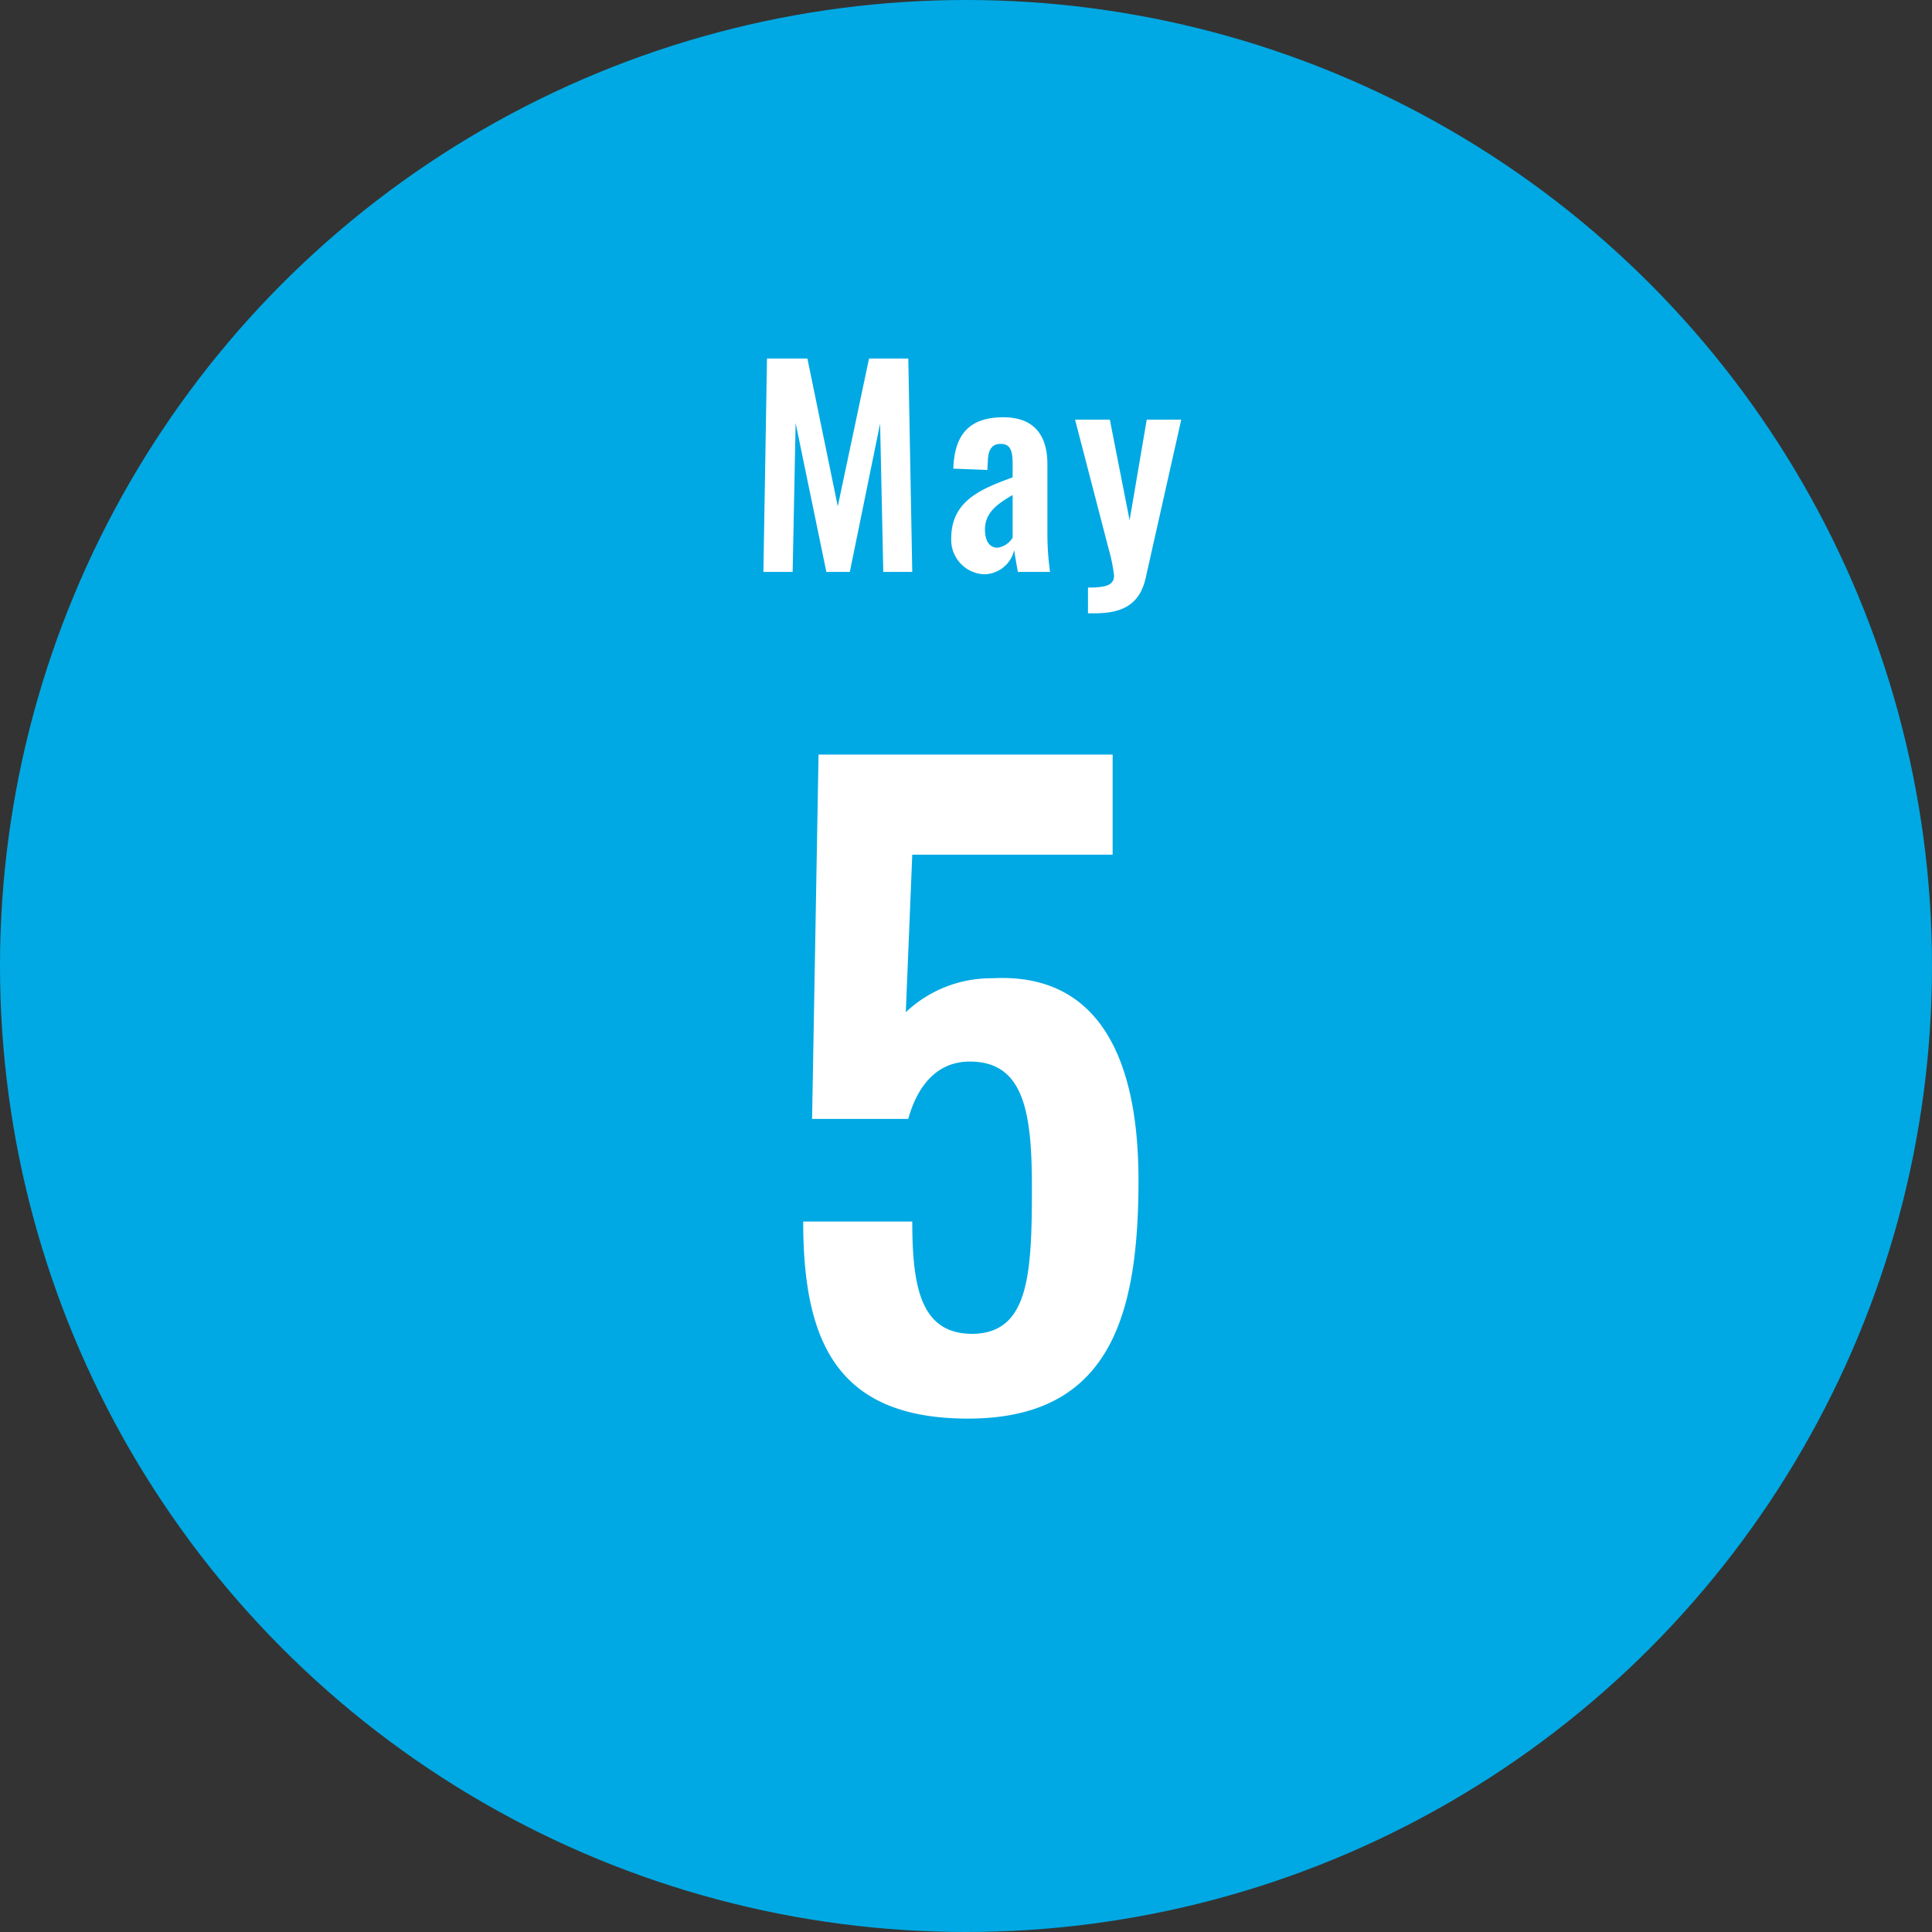
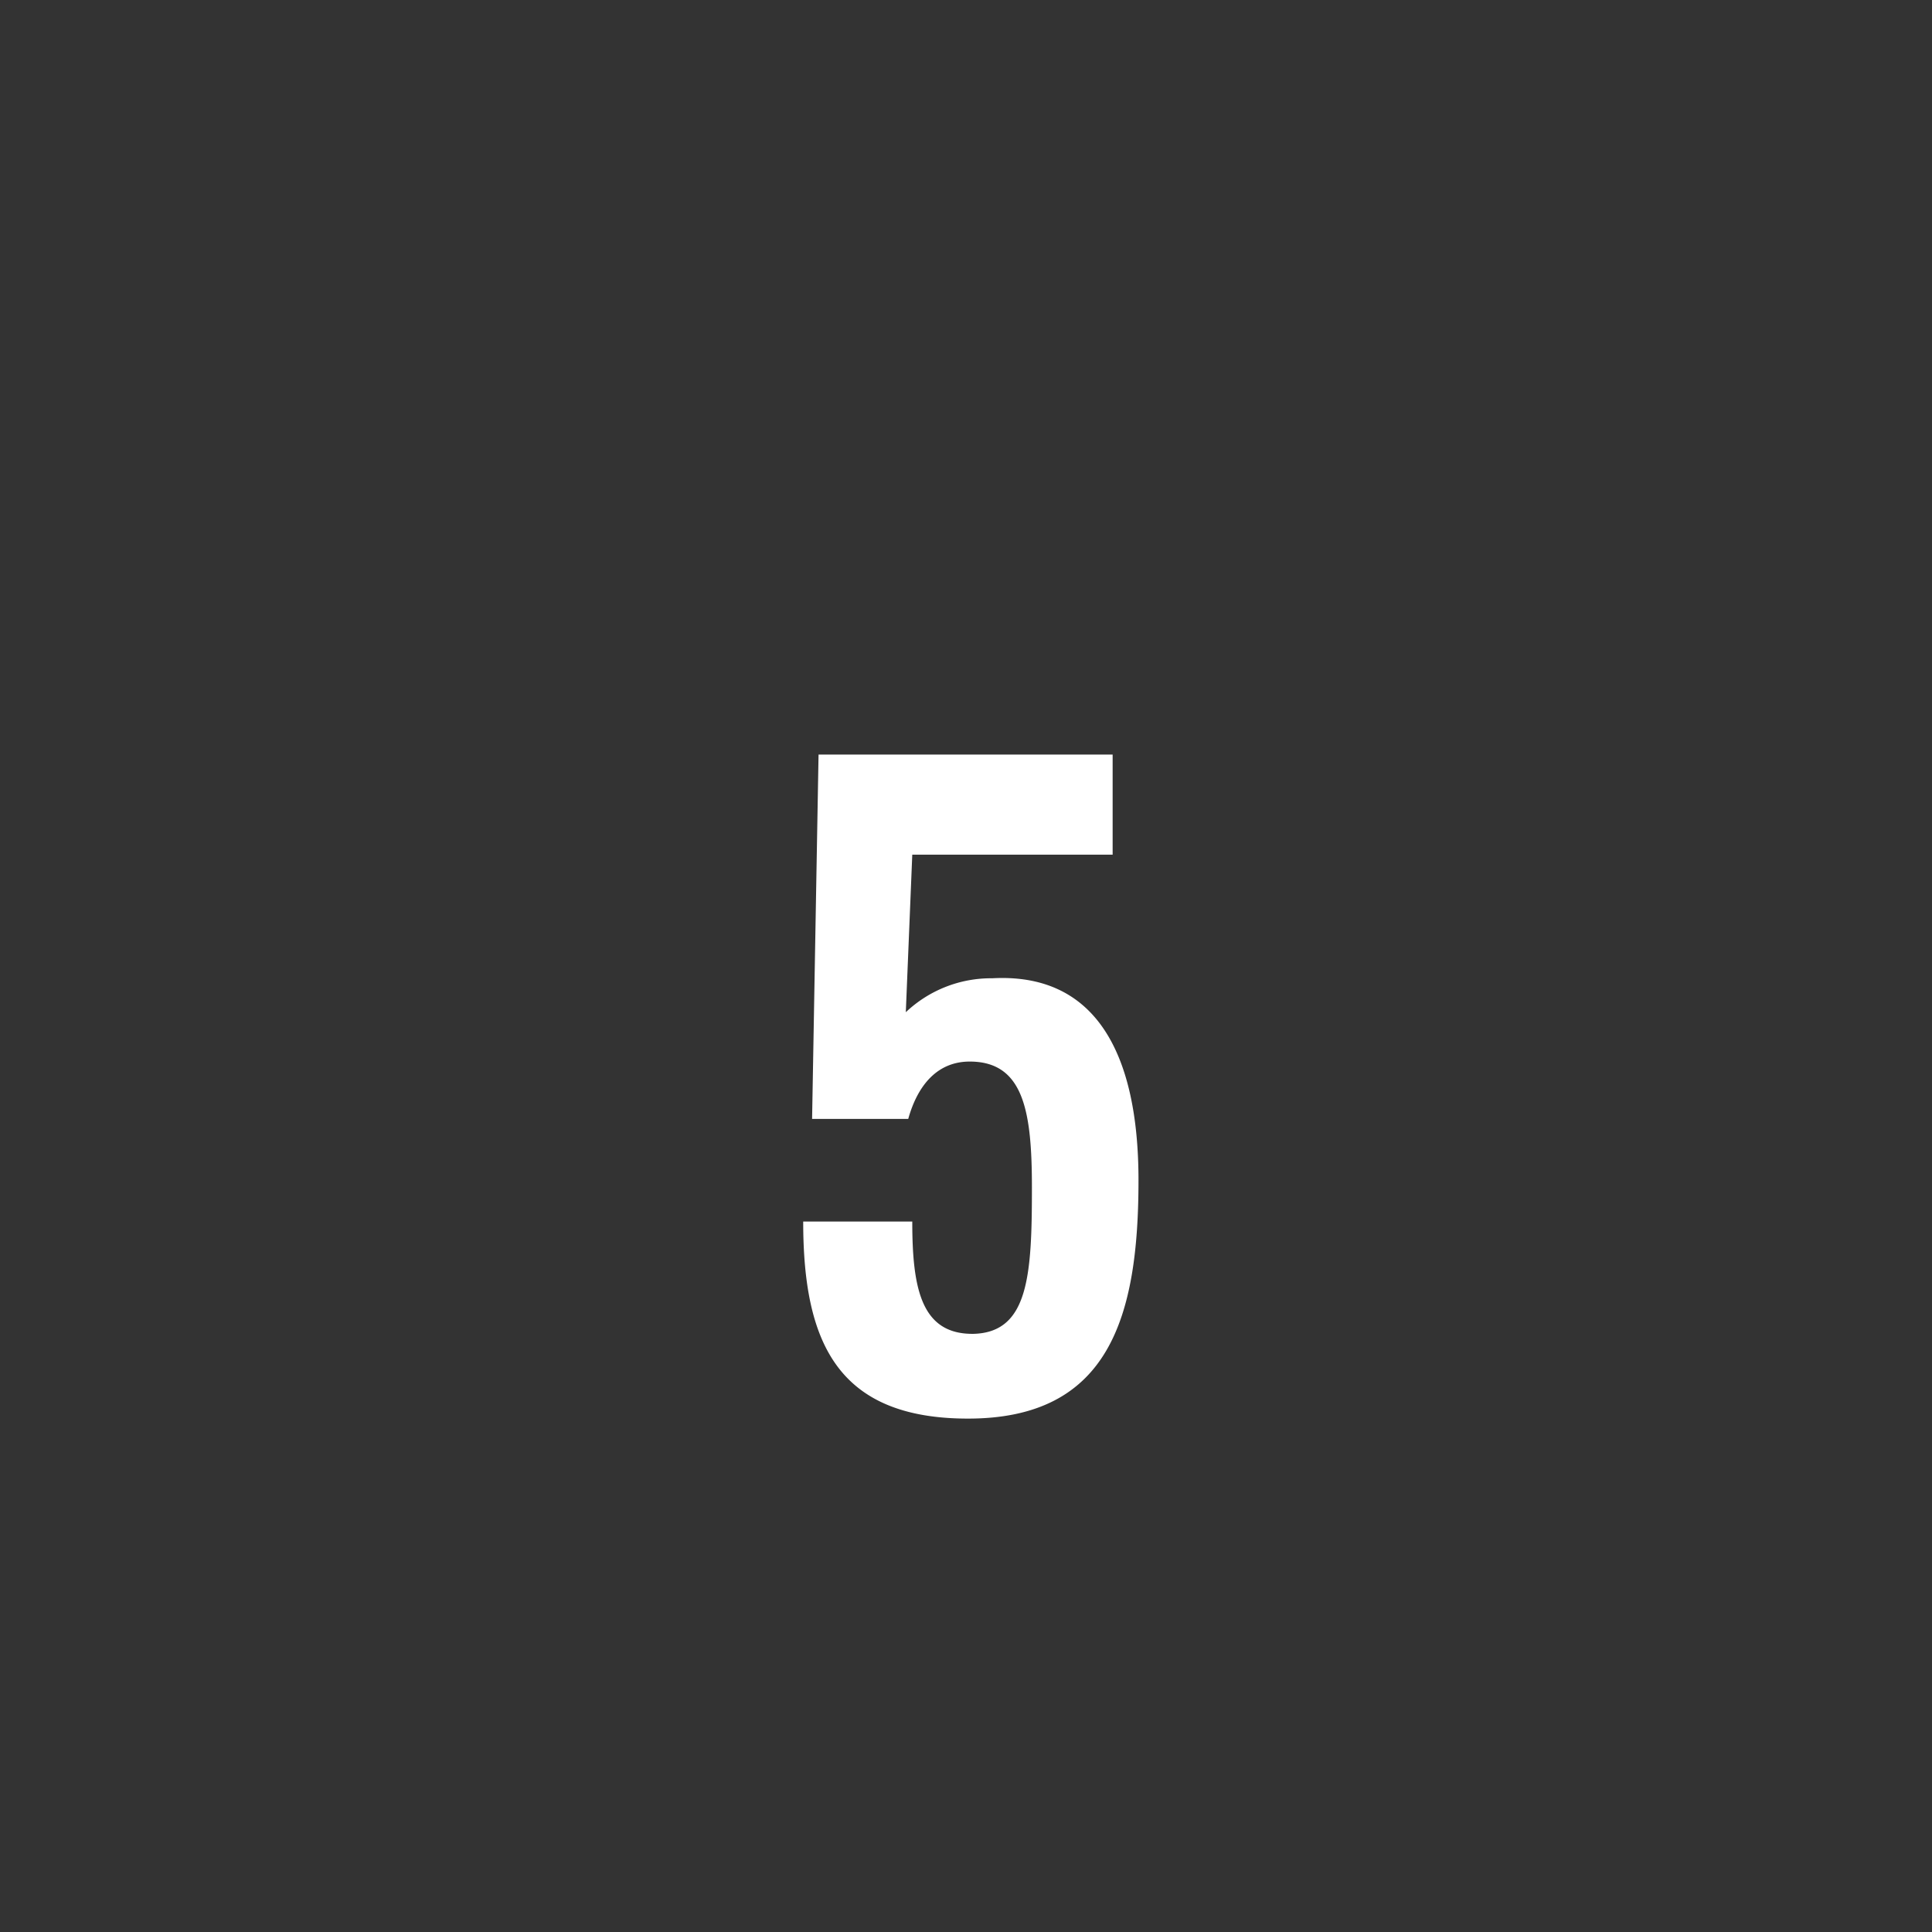
<svg xmlns="http://www.w3.org/2000/svg" width="110" height="110" viewBox="0 0 110 110">
  <rect x="0" y="0" width="110" height="110" fill="#333333" stroke="none" />
  <g id="グループ_2610" data-name="グループ 2610" transform="translate(-3648 -1294.807)">
-     <circle id="楕円形_361" data-name="楕円形 361" cx="55" cy="55" r="55" transform="translate(3648 1294.807)" fill="#00a9e3" />
    <path id="パス_1801" data-name="パス 1801" d="M.115.552c8.05,0,9.706-5.8,9.706-13.57,0-7.222-2.438-11.822-8.326-11.5a7.059,7.059,0,0,0-4.922,1.932l.368-8.97H8.349v-5.7H-8.395l-.368,20.746h5.474c.552-1.978,1.7-3.266,3.5-3.266,3.082,0,3.542,2.852,3.542,7.176,0,4.968-.184,8.234-3.312,8.326-2.99.046-3.5-2.576-3.5-6.394h-6.21C-9.269-3.818-7.337.552.115.552Z" transform="translate(3703 1375.024)" fill="#fff" />
-     <path id="パス_1800" data-name="パス 1800" d="M-11.535,0H-9.87L-9.7-8.475-7.95,0h1.335L-4.89-8.445-4.71,0h1.65l-.225-12.15H-5.52L-7.3-3.735-9.03-12.15h-2.3ZM1.035.135a1.782,1.782,0,0,0,1.71-1.38c.03.24.135.855.21,1.245h1.83a15.809,15.809,0,0,1-.15-2.13V-6.135c0-1.65-.765-2.67-2.505-2.67-1.89,0-2.79.93-2.85,2.925l1.935.075.03-.525c.015-.57.2-.96.72-.96.585,0,.69.42.69,1.155v.75C.915-4.74-.84-4.08-.84-1.92A1.962,1.962,0,0,0,1.035.135Zm.75-1.515c-.45,0-.705-.39-.705-1.035,0-.945.675-1.44,1.575-1.965v2.43A1.185,1.185,0,0,1,1.785-1.38Zm5.16,3.735h.39c1.545,0,2.55-.48,2.895-2.01L12.255-8.67H10.29L9.315-2.94,8.19-8.67H6.21L8.115-1.335A9.757,9.757,0,0,1,8.43.2c0,.555-.45.69-1.485.69Z" transform="translate(3703 1327.37)" fill="#fff" />
  </g>
</svg>